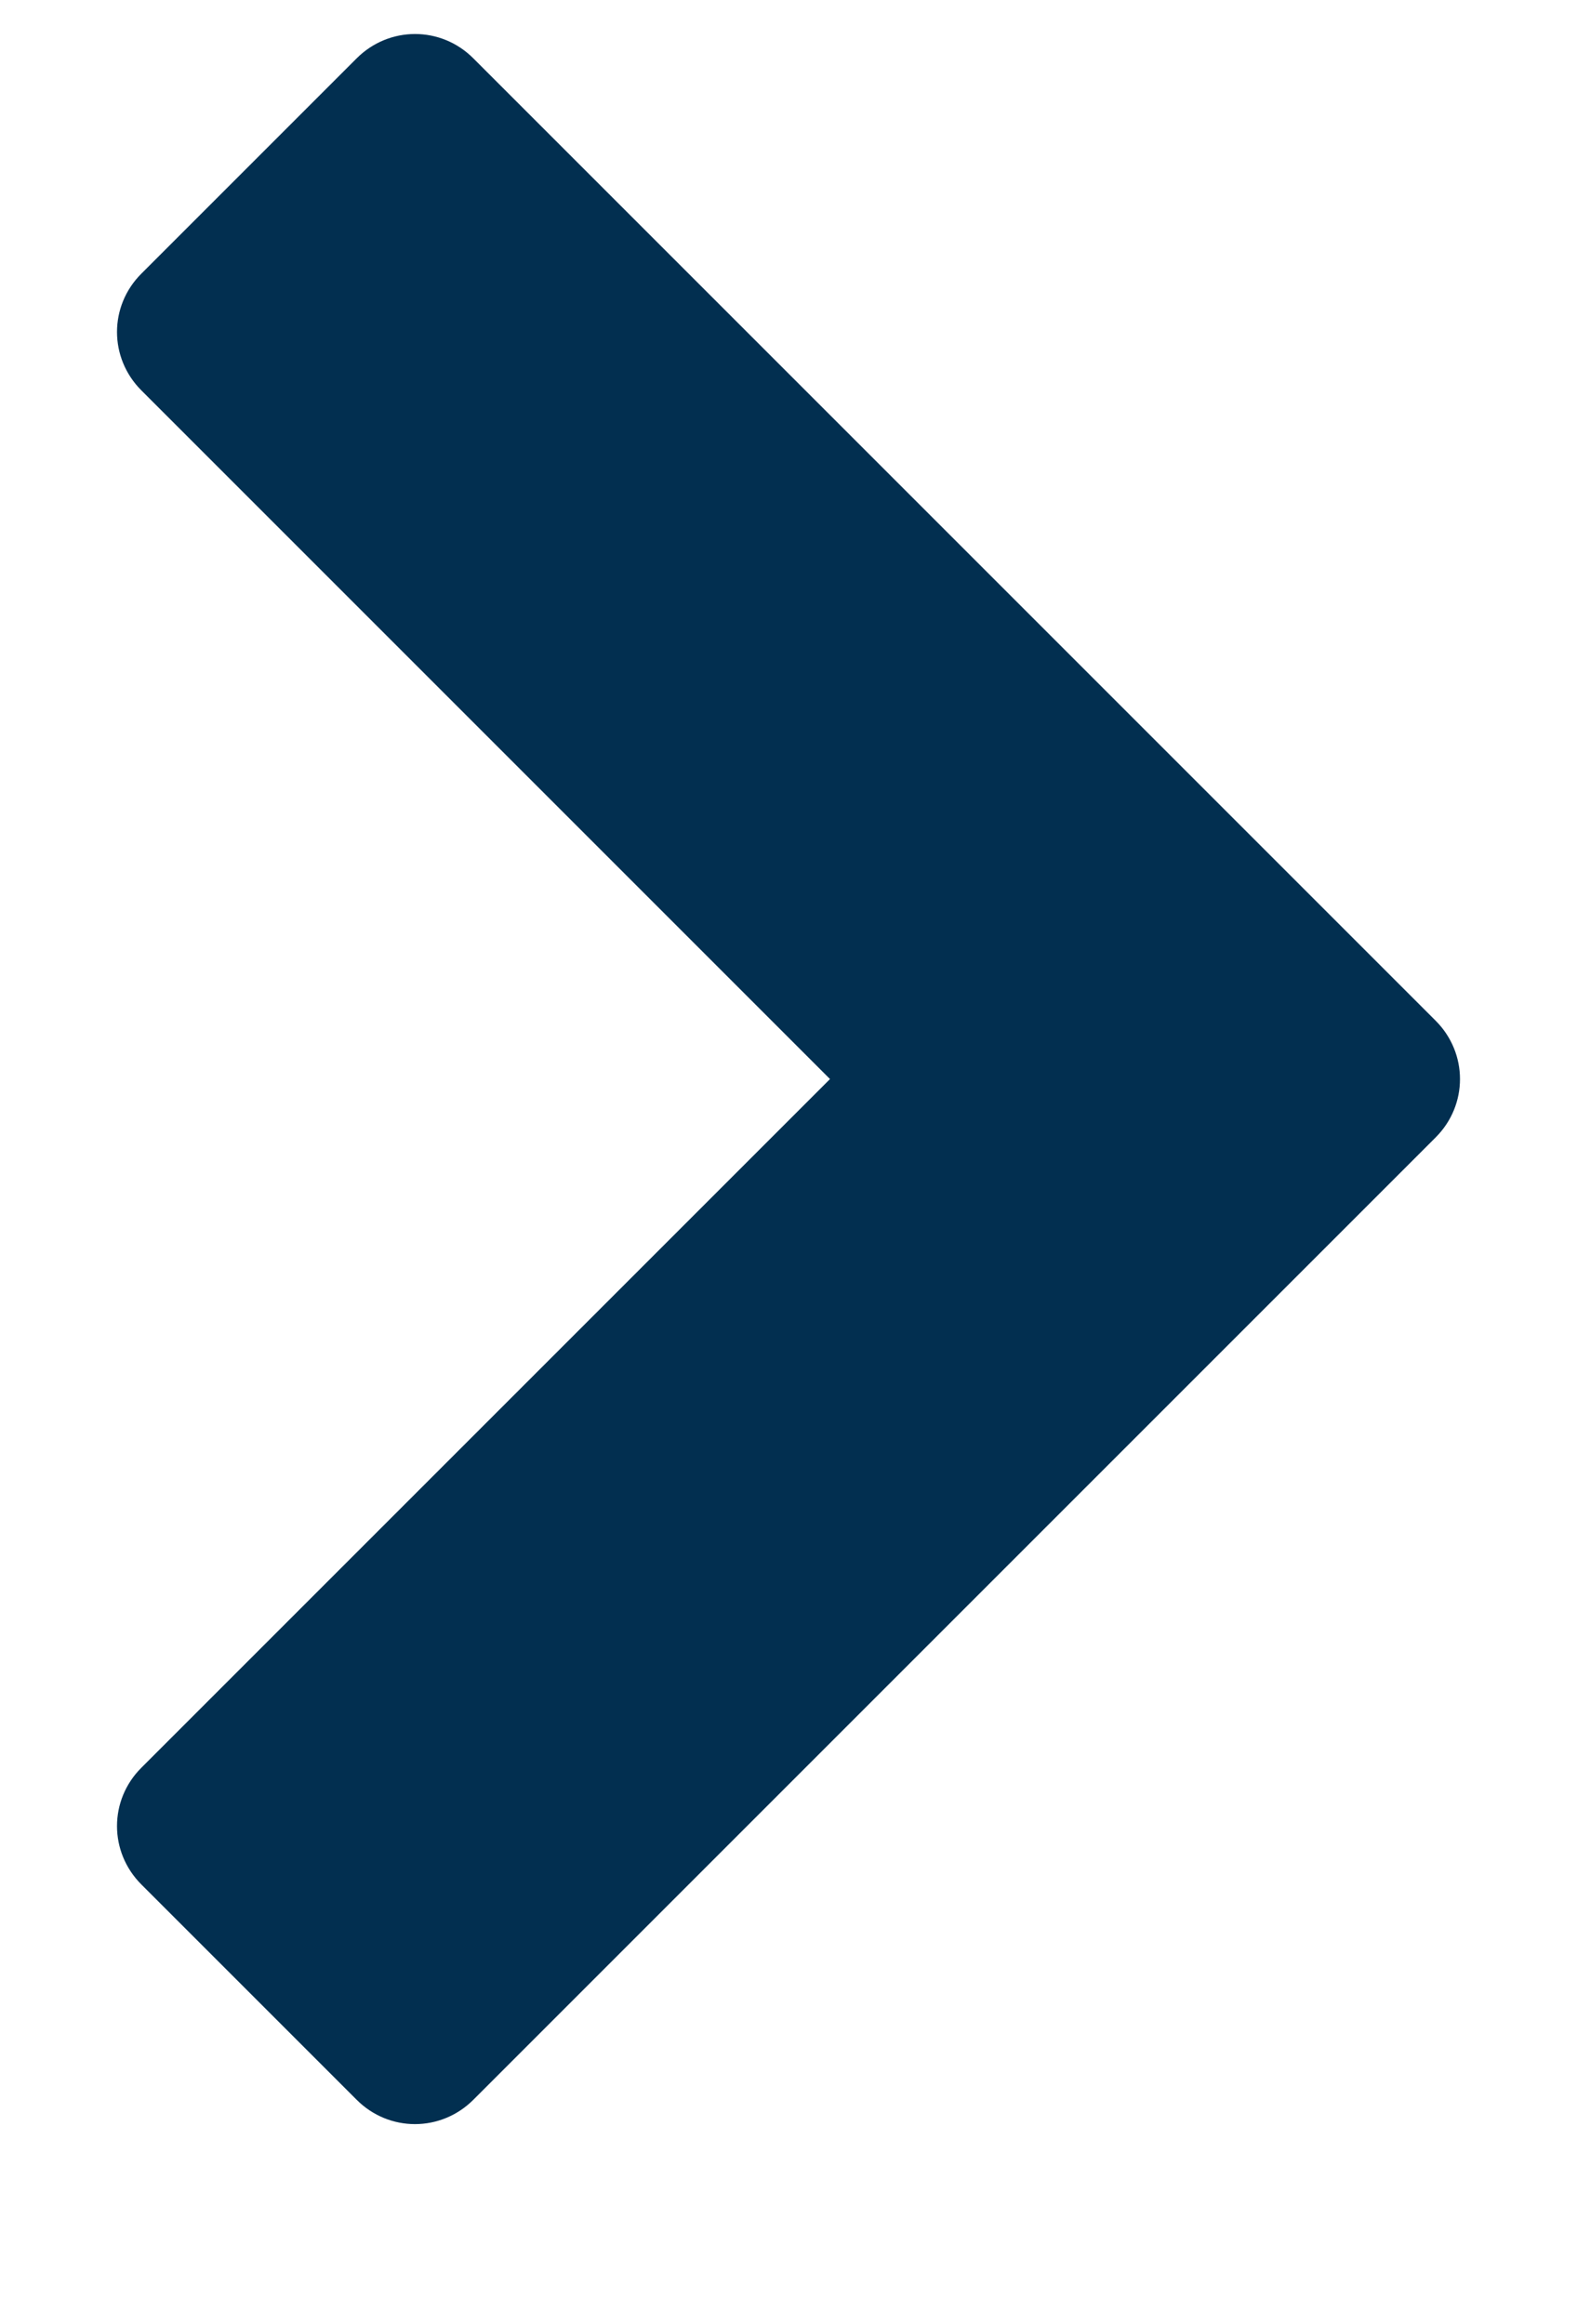
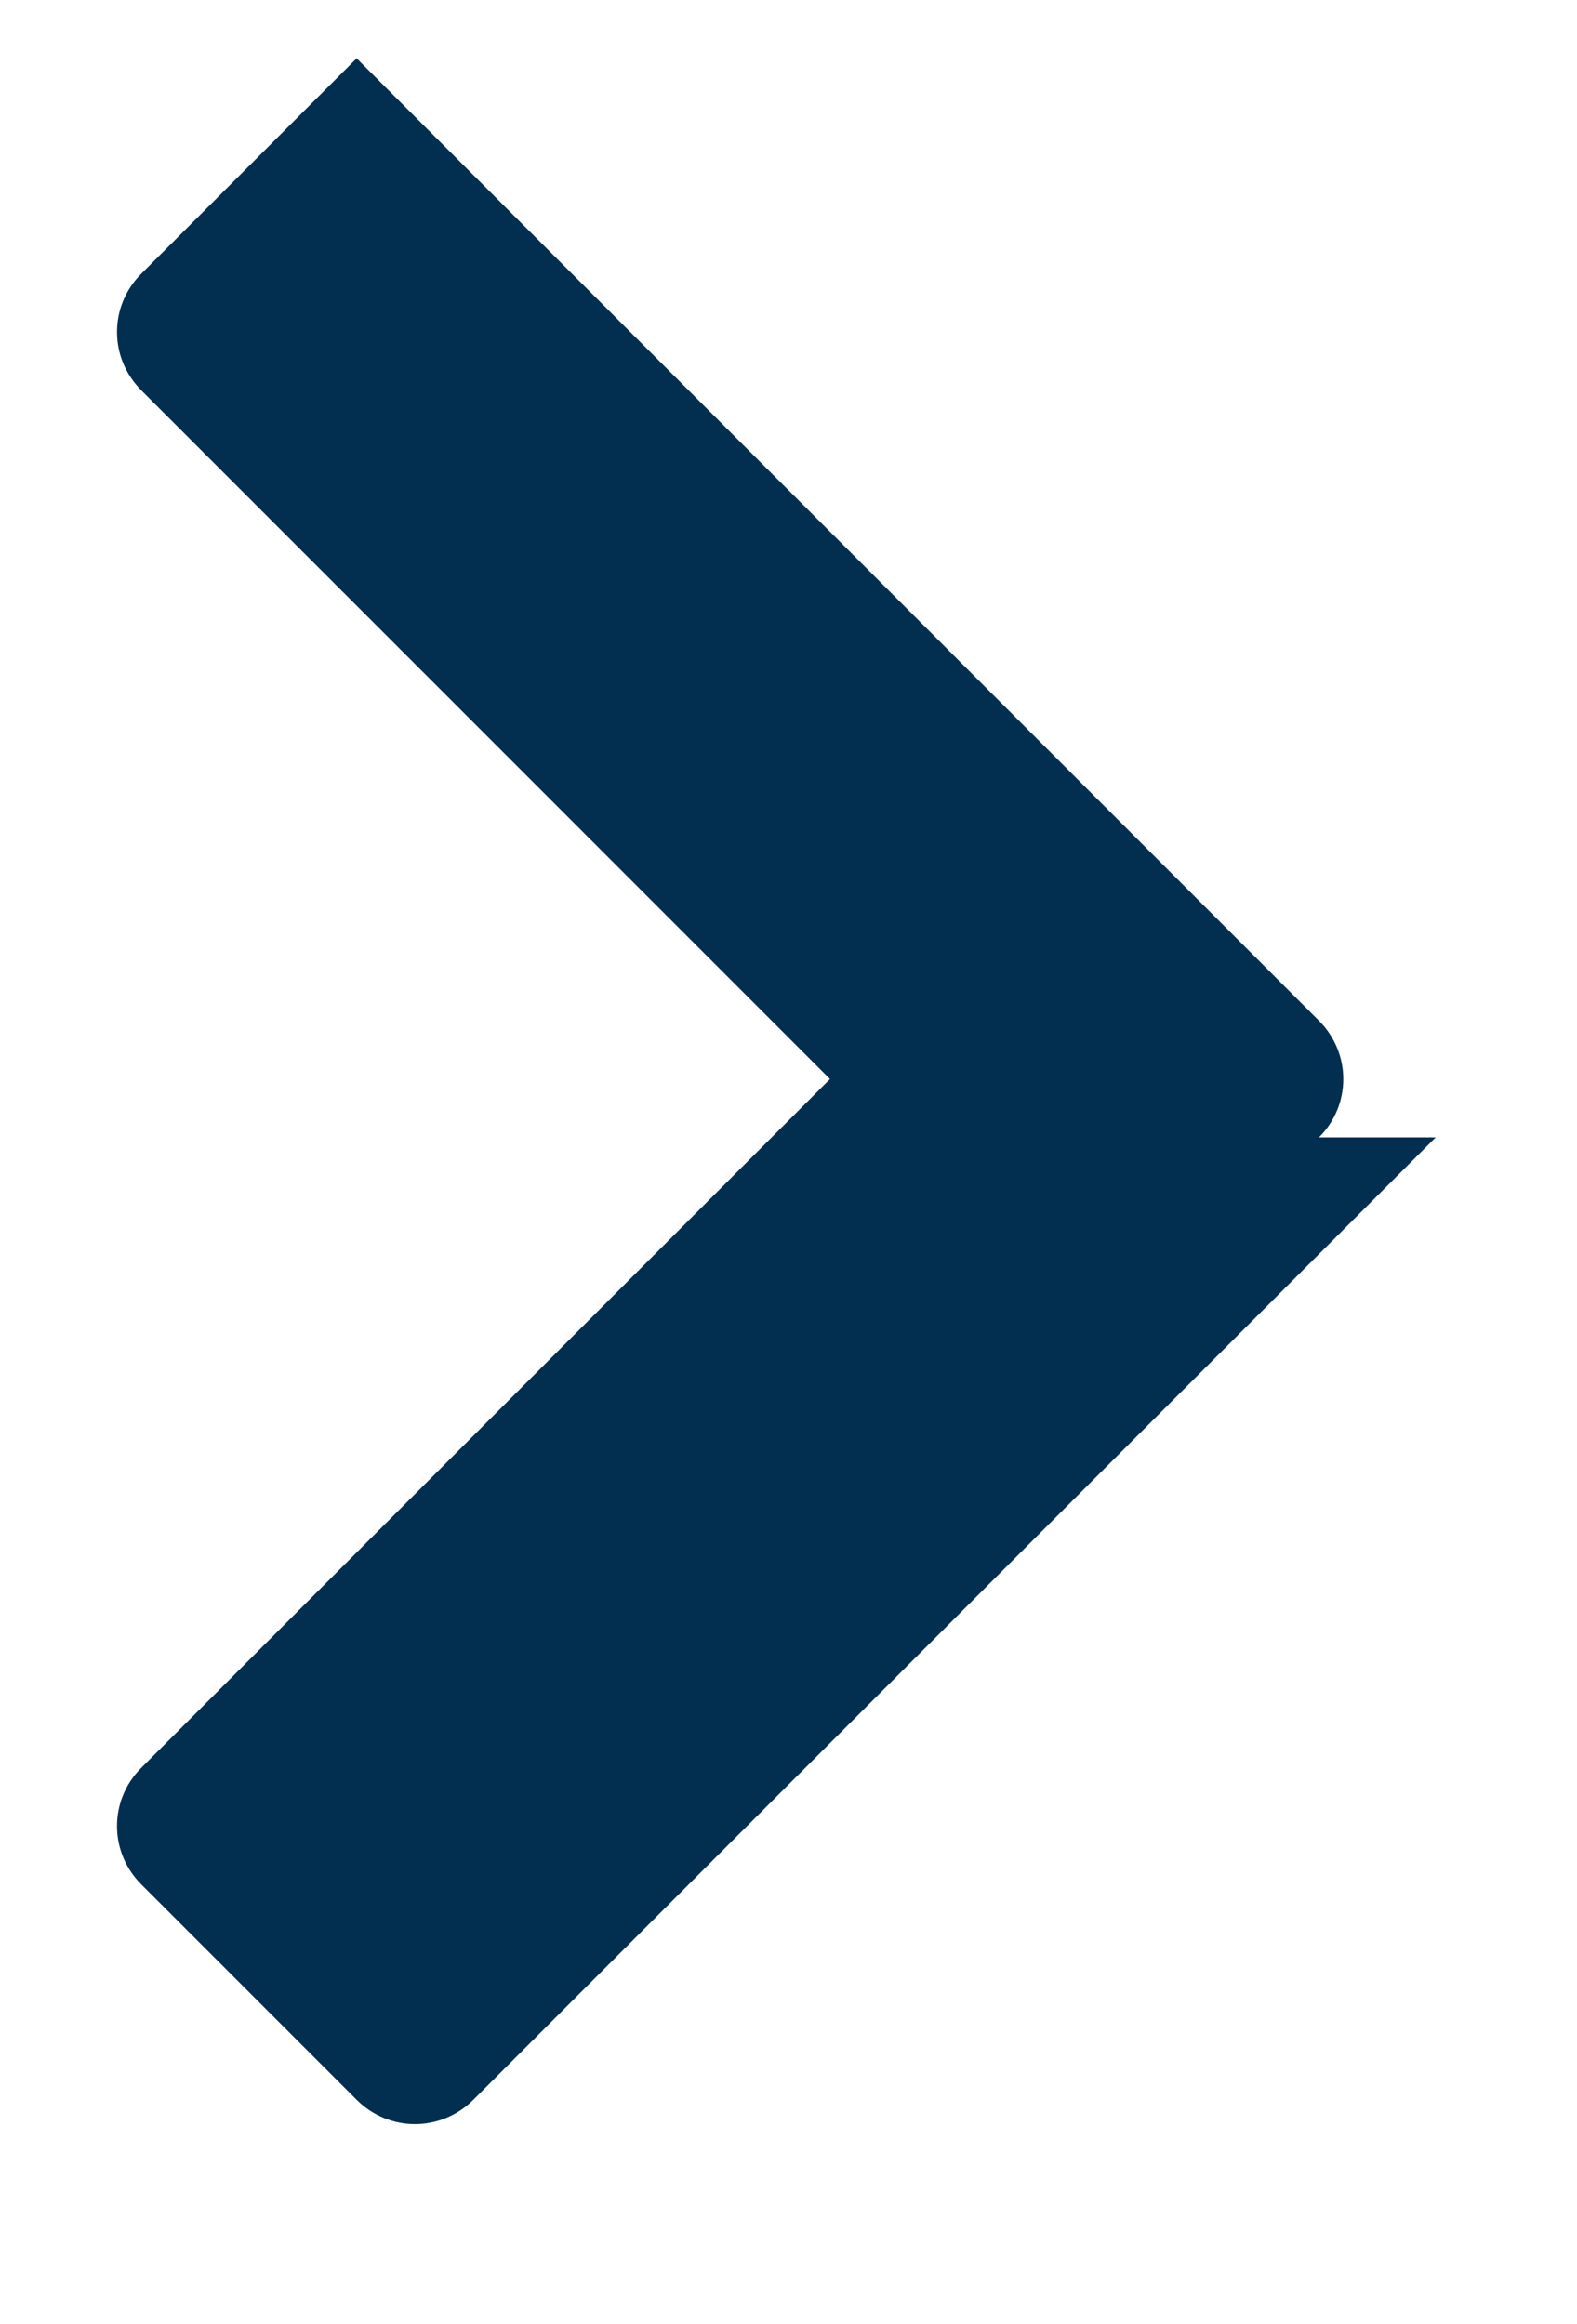
<svg xmlns="http://www.w3.org/2000/svg" version="1.1" width="19" height="28" viewBox="0 0 19 28">
  <title>next</title>
  <style type="text/css">
    .st0{fill:#022F50;}
</style>
-   <path class="st0" d="M17.297 13.703l-11.594 11.594c-0.391 0.391-1.016 0.391-1.406 0l-2.594-2.594c-0.391-0.391-0.391-1.016 0-1.406l8.297-8.297-8.297-8.297c-0.391-0.391-0.391-1.016 0-1.406l2.594-2.594c0.391-0.391 1.016-0.391 1.406 0l11.594 11.594c0.391 0.391 0.391 1.016 0 1.406z" />
+   <path class="st0" d="M17.297 13.703l-11.594 11.594c-0.391 0.391-1.016 0.391-1.406 0l-2.594-2.594c-0.391-0.391-0.391-1.016 0-1.406l8.297-8.297-8.297-8.297c-0.391-0.391-0.391-1.016 0-1.406l2.594-2.594l11.594 11.594c0.391 0.391 0.391 1.016 0 1.406z" />
</svg>